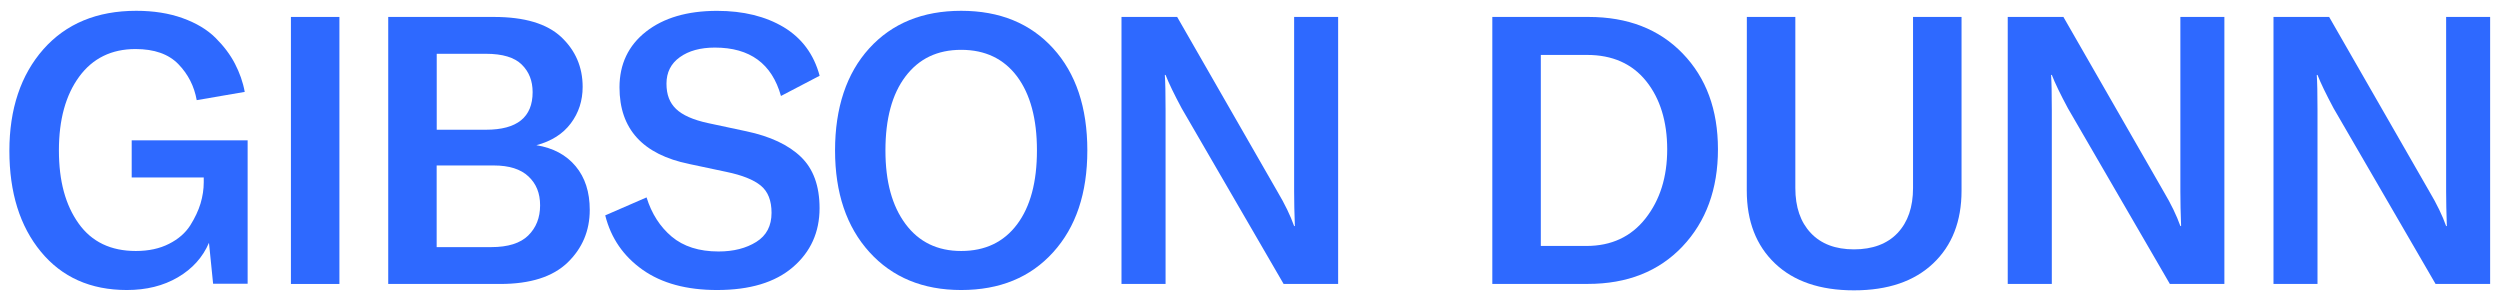
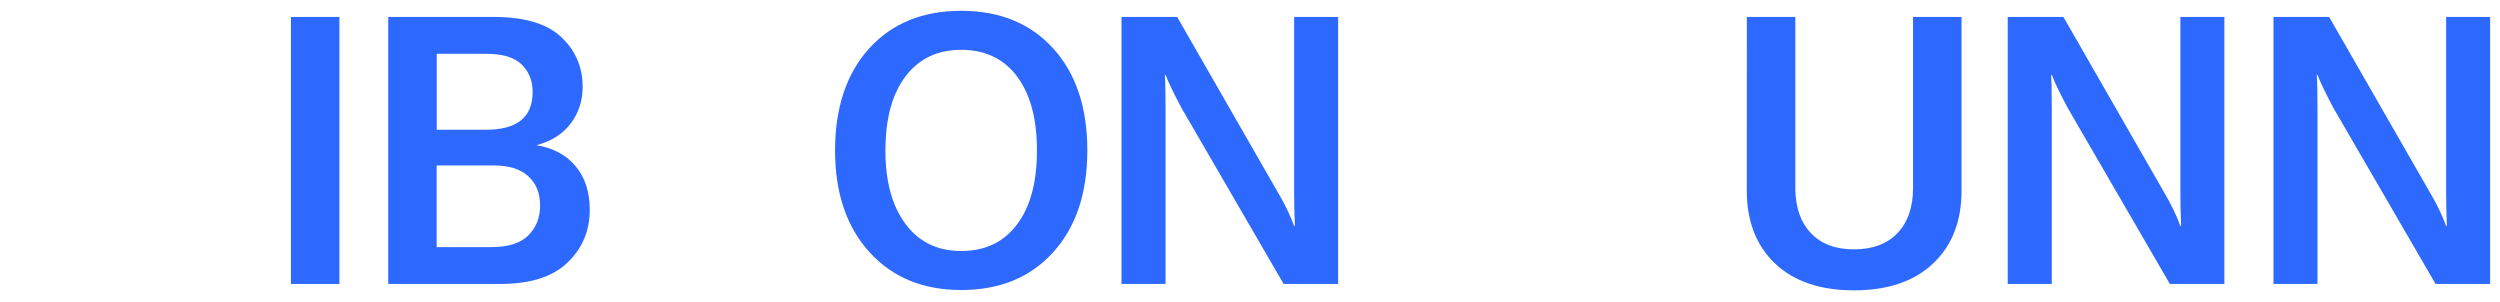
<svg xmlns="http://www.w3.org/2000/svg" width="149" height="18" viewBox="0 0 149 18" fill="none">
-   <path d="M7.56 17.285C5.396 17.285 3.689 16.522 2.437 15.002C1.185 13.483 0.559 11.479 0.559 8.99C0.559 6.501 1.236 4.467 2.585 2.937C3.935 1.411 5.78 0.644 8.12 0.644C9.148 0.644 10.07 0.788 10.884 1.081C11.698 1.374 12.35 1.765 12.842 2.253C13.334 2.742 13.725 3.259 14.003 3.798C14.282 4.337 14.481 4.894 14.586 5.477L11.724 5.969C11.575 5.133 11.21 4.42 10.628 3.82C10.045 3.223 9.199 2.923 8.077 2.923C6.648 2.923 5.526 3.473 4.723 4.565C3.913 5.669 3.511 7.13 3.511 8.964C3.511 10.799 3.902 12.217 4.683 13.316C5.465 14.416 6.605 14.959 8.095 14.959C8.858 14.959 9.513 14.818 10.074 14.532C10.635 14.25 11.051 13.881 11.337 13.436C11.619 12.987 11.825 12.55 11.952 12.13C12.078 11.703 12.143 11.283 12.143 10.867V10.578H7.849V8.364H14.759V16.909H12.701L12.455 14.47C12.082 15.339 11.463 16.023 10.599 16.529C9.734 17.035 8.725 17.285 7.56 17.285Z" fill="#2E69FF" />
  <path d="M20.229 16.924H17.339V1.01H20.229V16.924Z" fill="#2E69FF" />
  <path d="M31.969 8.654C32.971 8.817 33.749 9.236 34.31 9.909C34.871 10.582 35.149 11.447 35.149 12.511C35.149 13.751 34.708 14.797 33.829 15.647C32.946 16.497 31.611 16.924 29.817 16.924H23.138V1.01H29.437C31.26 1.01 32.595 1.408 33.449 2.207C34.299 3.007 34.726 3.998 34.726 5.177C34.726 5.999 34.491 6.726 34.02 7.352C33.55 7.981 32.866 8.415 31.969 8.654ZM28.966 3.206H26.029V7.732H28.966C30.819 7.732 31.745 6.986 31.745 5.492C31.745 4.819 31.528 4.269 31.094 3.846C30.659 3.419 29.95 3.206 28.966 3.206ZM29.277 14.728C30.279 14.728 31.014 14.497 31.484 14.034C31.955 13.57 32.19 12.974 32.19 12.239C32.19 11.505 31.958 10.948 31.495 10.514C31.032 10.079 30.345 9.862 29.433 9.862H26.025V14.728H29.277Z" fill="#2E69FF" />
-   <path d="M42.739 17.285C40.919 17.285 39.44 16.884 38.297 16.077C37.157 15.27 36.412 14.192 36.072 12.836L38.535 11.765C38.836 12.734 39.335 13.512 40.033 14.102C40.735 14.691 41.665 14.988 42.826 14.988C43.723 14.988 44.469 14.796 45.076 14.417C45.684 14.037 45.984 13.461 45.984 12.684C45.984 11.953 45.771 11.414 45.344 11.063C44.917 10.712 44.237 10.441 43.296 10.245L41.082 9.775C38.307 9.207 36.922 7.688 36.922 5.209C36.922 3.824 37.45 2.713 38.499 1.888C39.548 1.064 40.963 0.647 42.739 0.647C44.306 0.647 45.626 0.973 46.712 1.621C47.79 2.272 48.506 3.234 48.85 4.515L46.545 5.72C46.006 3.795 44.697 2.836 42.609 2.836C41.741 2.836 41.046 3.028 40.518 3.408C39.986 3.788 39.722 4.316 39.722 4.985C39.722 5.654 39.914 6.128 40.294 6.494C40.673 6.859 41.303 7.141 42.182 7.333L44.487 7.825C45.901 8.125 46.987 8.632 47.728 9.344C48.477 10.061 48.846 11.081 48.846 12.409C48.846 13.838 48.314 15.014 47.258 15.921C46.198 16.833 44.693 17.285 42.739 17.285Z" fill="#2E69FF" />
  <path d="M57.287 17.285C55.004 17.285 53.18 16.529 51.816 15.024C50.453 13.519 49.769 11.497 49.769 8.964C49.769 6.432 50.449 4.373 51.806 2.883C53.162 1.392 54.989 0.644 57.287 0.644C59.584 0.644 61.411 1.392 62.768 2.883C64.124 4.373 64.805 6.403 64.805 8.964C64.805 11.526 64.124 13.537 62.768 15.035C61.411 16.536 59.584 17.285 57.287 17.285ZM57.287 14.959C58.719 14.959 59.826 14.427 60.619 13.371C61.411 12.314 61.802 10.846 61.802 8.964C61.802 7.083 61.407 5.618 60.619 4.558C59.826 3.502 58.716 2.97 57.287 2.97C55.858 2.97 54.765 3.502 53.965 4.558C53.166 5.614 52.772 7.083 52.772 8.964C52.772 10.846 53.173 12.275 53.965 13.345C54.765 14.424 55.872 14.959 57.287 14.959Z" fill="#2E69FF" />
  <path d="M66.841 16.924V1.01H70.159L76.142 11.432C76.577 12.163 76.906 12.843 77.13 13.473H77.174C77.145 12.695 77.13 12.008 77.13 11.411V1.01H79.753V16.924H76.504L70.43 6.458C69.981 5.622 69.659 4.957 69.468 4.465H69.424C69.453 4.866 69.468 5.572 69.468 6.57V16.924H66.841Z" fill="#2E69FF" />
-   <path d="M88.942 16.924V1.01H94.68C97.01 1.01 98.881 1.733 100.284 3.184C101.688 4.635 102.39 6.538 102.39 8.9C102.39 11.262 101.684 13.205 100.273 14.692C98.862 16.179 96.981 16.921 94.637 16.921L88.942 16.924ZM91.833 14.659H94.546C96.041 14.659 97.216 14.11 98.077 13.013C98.939 11.914 99.365 10.546 99.365 8.9C99.365 7.254 98.946 5.872 98.11 4.834C97.274 3.795 96.099 3.274 94.59 3.274H91.833L91.833 14.659Z" fill="#2E69FF" />
  <path d="M104.112 1.01H107.002V11.208C107.002 12.344 107.31 13.238 107.921 13.885C108.533 14.537 109.394 14.862 110.497 14.862C111.601 14.862 112.483 14.537 113.098 13.885C113.71 13.234 114.017 12.344 114.017 11.208V1.01H116.908V11.364C116.908 13.187 116.344 14.634 115.215 15.701C114.086 16.769 112.516 17.304 110.497 17.304C108.478 17.304 106.912 16.769 105.79 15.701C104.669 14.634 104.108 13.187 104.108 11.364L104.112 1.01Z" fill="#2E69FF" />
  <path d="M119.661 16.924V1.01H122.979L128.963 11.432C129.397 12.163 129.726 12.843 129.95 13.473H129.994C129.965 12.695 129.95 12.008 129.95 11.411V1.01H132.573V16.924H129.324L123.25 6.458C122.801 5.622 122.479 4.957 122.288 4.465H122.244C122.273 4.866 122.288 5.572 122.288 6.57V16.924H119.661Z" fill="#2E69FF" />
  <path d="M135.5 16.924V1.01H138.817L144.801 11.432C145.236 12.163 145.565 12.843 145.789 13.473H145.832C145.804 12.695 145.789 12.008 145.789 11.411V1.01H148.412V16.924H145.16L139.085 6.458C138.637 5.622 138.315 4.957 138.123 4.465H138.079C138.108 4.866 138.123 5.572 138.123 6.57V16.924H135.5Z" fill="#2E69FF" />
</svg>